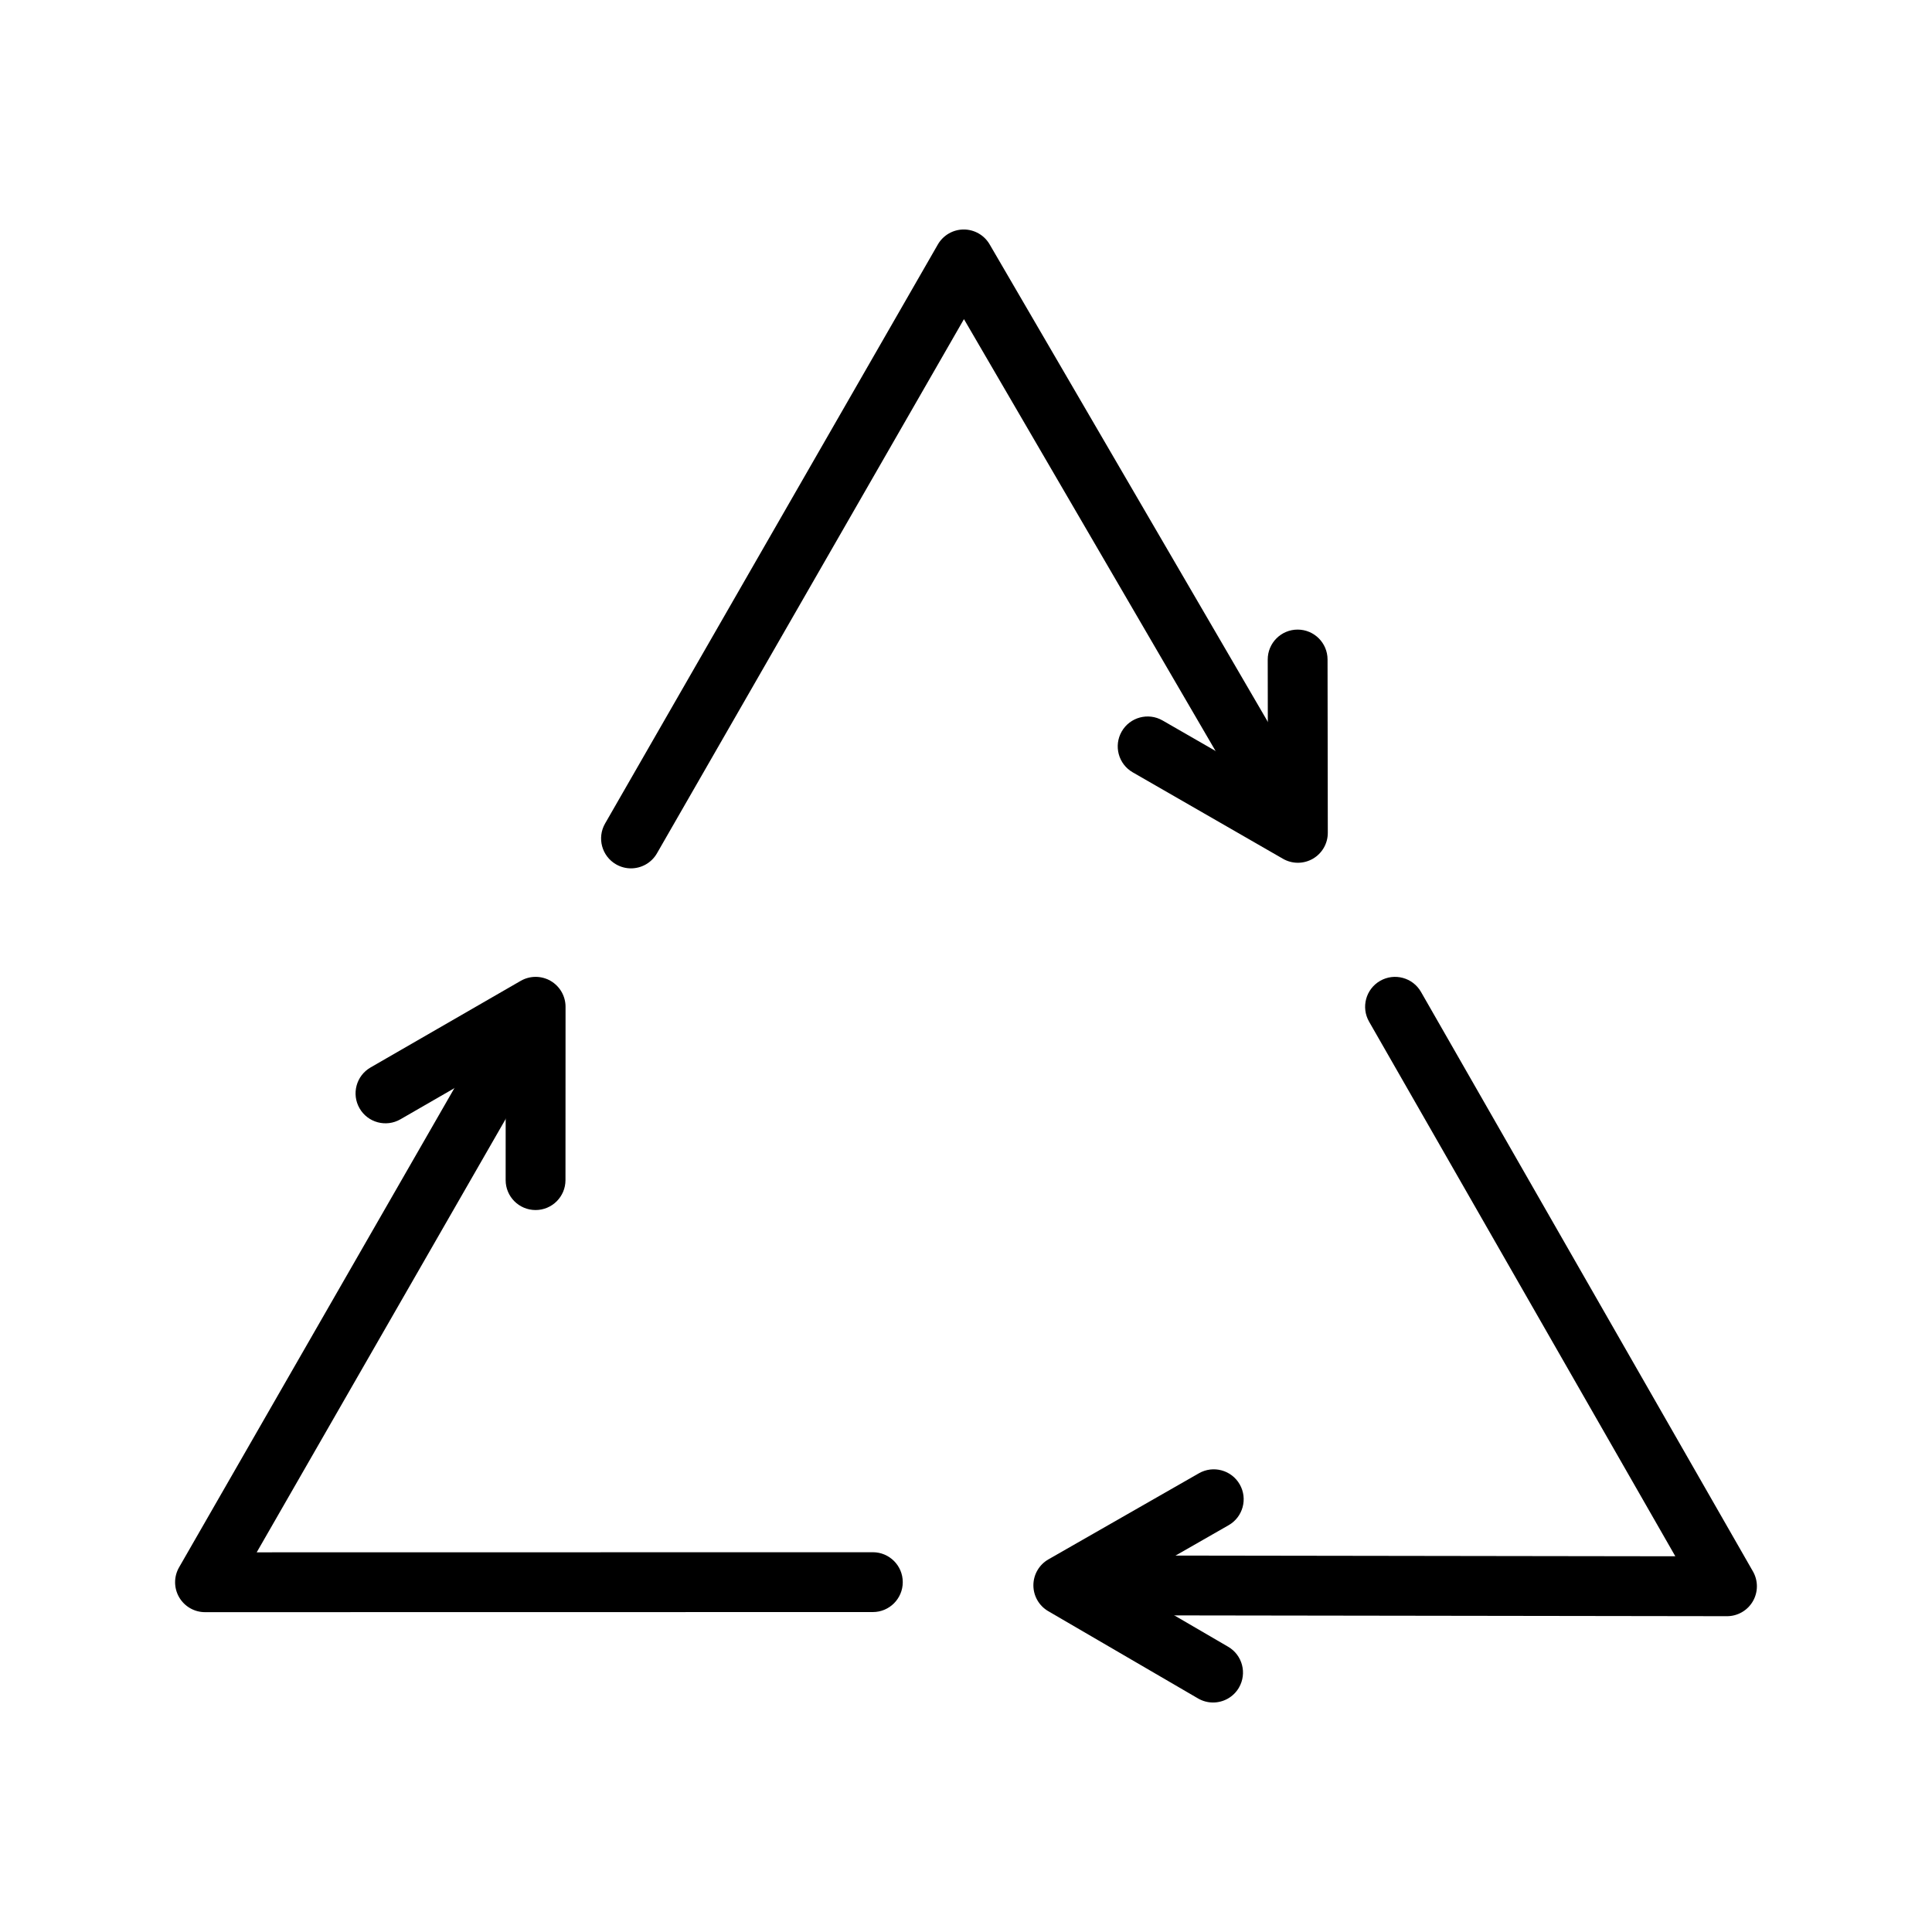
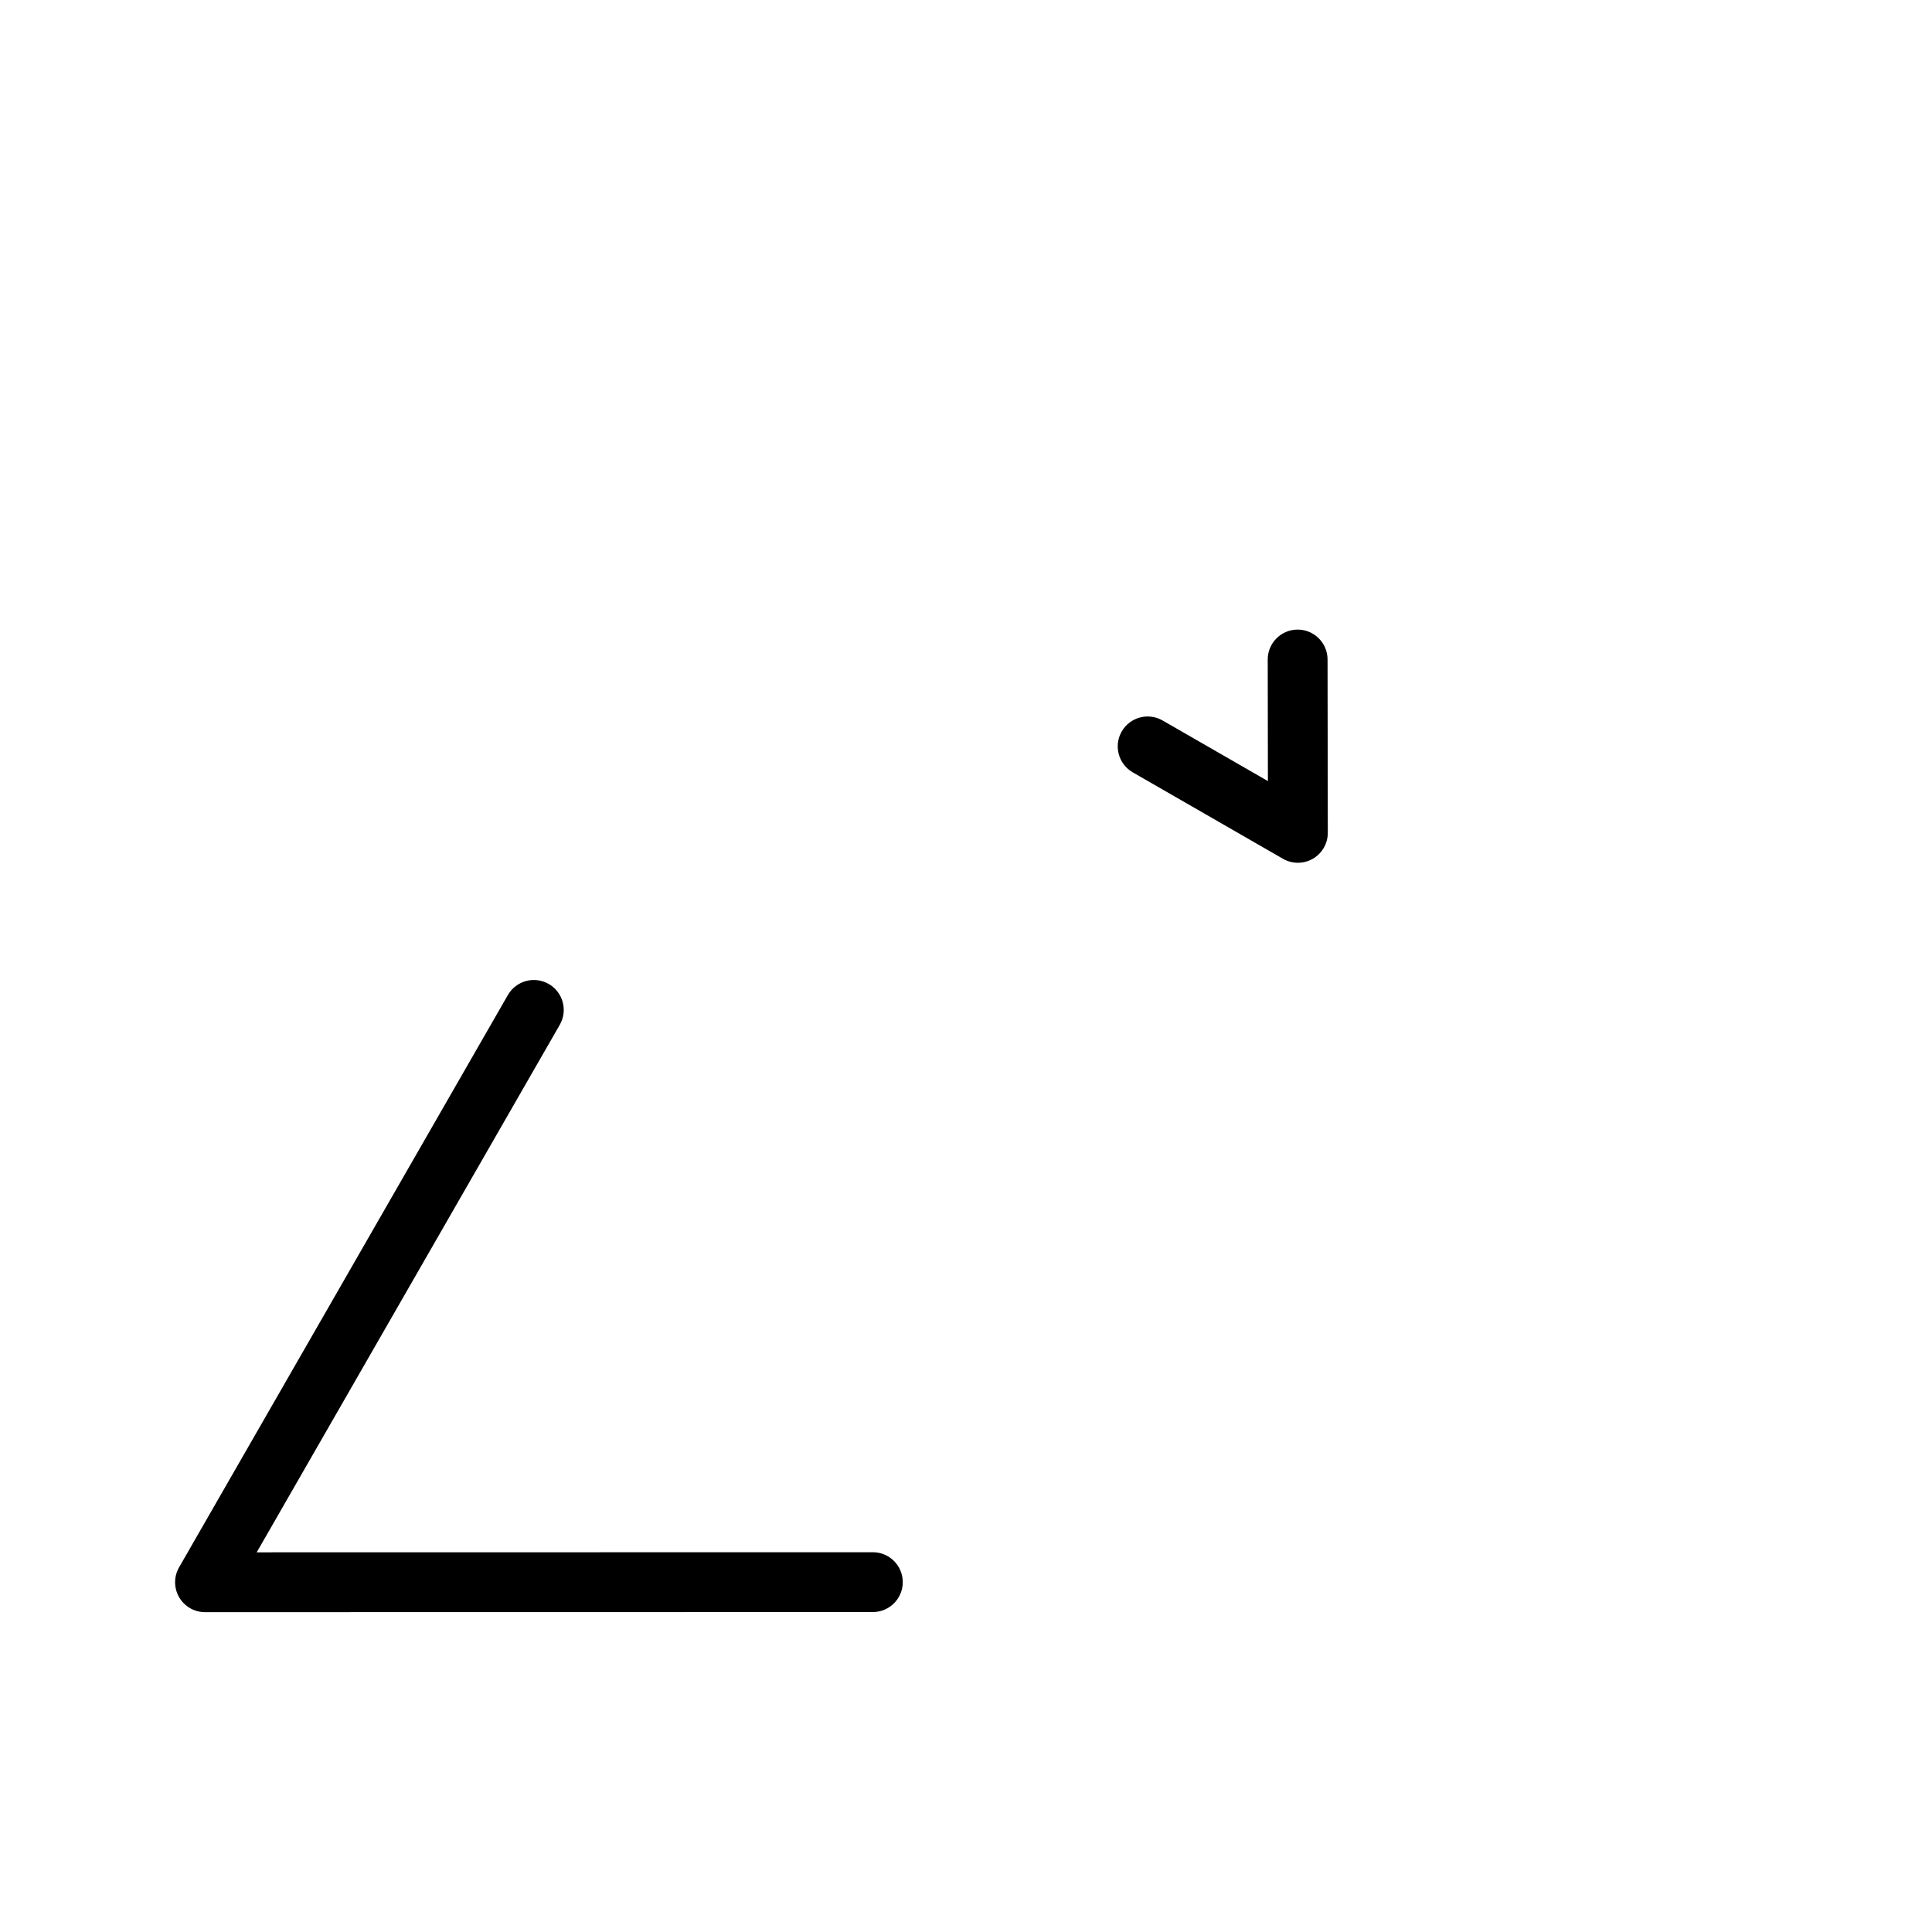
<svg xmlns="http://www.w3.org/2000/svg" height="512" viewBox="0 0 1550 1550" width="512">
  <g id="Layer_26">
    <g>
      <g>
        <g>
          <g>
            <g>
-               <path d="m506.22 696.664c-4.057 0-8.167-1.029-11.936-3.195-11.492-6.604-15.455-21.275-8.85-32.767l266.969-464.542c4.268-7.427 12.171-12.016 20.737-12.042 8.58-.01 16.496 4.516 20.808 11.917l266.594 457.553c6.673 11.453 2.798 26.146-8.654 32.819s-26.146 2.798-32.819-8.654l-245.714-421.718-246.304 428.583c-4.438 7.723-12.52 12.045-20.831 12.046z" fill="rgb(0,0,0)" />
-             </g>
+               </g>
          </g>
        </g>
        <g>
          <g>
            <g>
              <path d="m1041.267 692.178c-4.132 0-8.264-1.066-11.97-3.198l-120.539-69.359c-11.489-6.611-15.443-21.283-8.833-32.772s21.283-15.443 32.772-8.833l84.509 48.627-.142-97.501c-.019-13.254 10.71-24.016 23.965-24.035h.036c13.239 0 23.979 10.722 23.999 23.965l.202 139.07c.013 8.574-4.55 16.504-11.97 20.802-3.719 2.156-7.874 3.234-12.029 3.234z" fill="rgb(0,0,0)" />
            </g>
          </g>
        </g>
      </g>
      <g>
        <g>
          <g>
            <g>
              <path d="m164.482 1293.4c-8.566.001-16.483-4.563-20.774-11.977-4.292-7.413-4.306-16.552-.039-23.979l263.801-459.169c6.603-11.494 21.273-15.458 32.766-8.854 11.493 6.603 15.457 21.273 8.854 32.766l-243.14 423.207 494.317-.077c13.255-.002 24.001 10.741 24.004 23.996s-10.741 24.002-23.996 24.004z" fill="rgb(0,0,0)" />
            </g>
          </g>
        </g>
        <g>
          <g>
            <g>
-               <path d="m429.671 970.784c-.003 0-.006 0-.01 0-13.255-.005-23.996-10.754-23.991-24.009l.038-97.5-84.457 48.717c-11.482 6.624-26.159 2.685-32.781-8.797-6.623-11.481-2.684-26.158 8.797-32.781l120.465-69.488c7.427-4.285 16.576-4.281 24 .009s11.995 12.215 11.992 20.789l-.053 139.07c-.005 13.251-10.749 23.99-24 23.99z" fill="rgb(0,0,0)" />
-             </g>
+               </g>
          </g>
        </g>
      </g>
      <g>
        <g>
          <g>
            <g>
-               <path d="m1385.522 1296.632c-.011 0-.023 0-.034 0l-529.553-.759c-13.255-.019-23.985-10.78-23.966-24.035.019-13.242 10.761-23.965 23.999-23.965h.035l488.078.699-245.699-428.929c-6.588-11.501-2.605-26.166 8.896-32.754s26.167-2.606 32.754 8.896l266.314 464.918c4.258 7.433 4.231 16.571-.07 23.979-4.293 7.399-12.201 11.95-20.754 11.95z" fill="rgb(0,0,0)" />
-             </g>
+               </g>
          </g>
        </g>
        <g>
          <g>
            <g>
-               <path d="m973.207 1365.883c-4.103 0-8.259-1.052-12.06-3.267l-120.163-70.009c-7.409-4.316-11.952-12.258-11.918-20.832s4.64-16.479 12.082-20.737l120.711-69.06c11.505-6.583 26.168-2.591 32.75 8.914 6.583 11.505 2.591 26.167-8.914 32.75l-84.63 48.417 84.245 49.083c11.453 6.673 15.328 21.366 8.655 32.819-4.457 7.652-12.497 11.921-20.758 11.922z" fill="rgb(0,0,0)" />
-             </g>
+               </g>
          </g>
        </g>
      </g>
    </g>
  </g>
</svg>